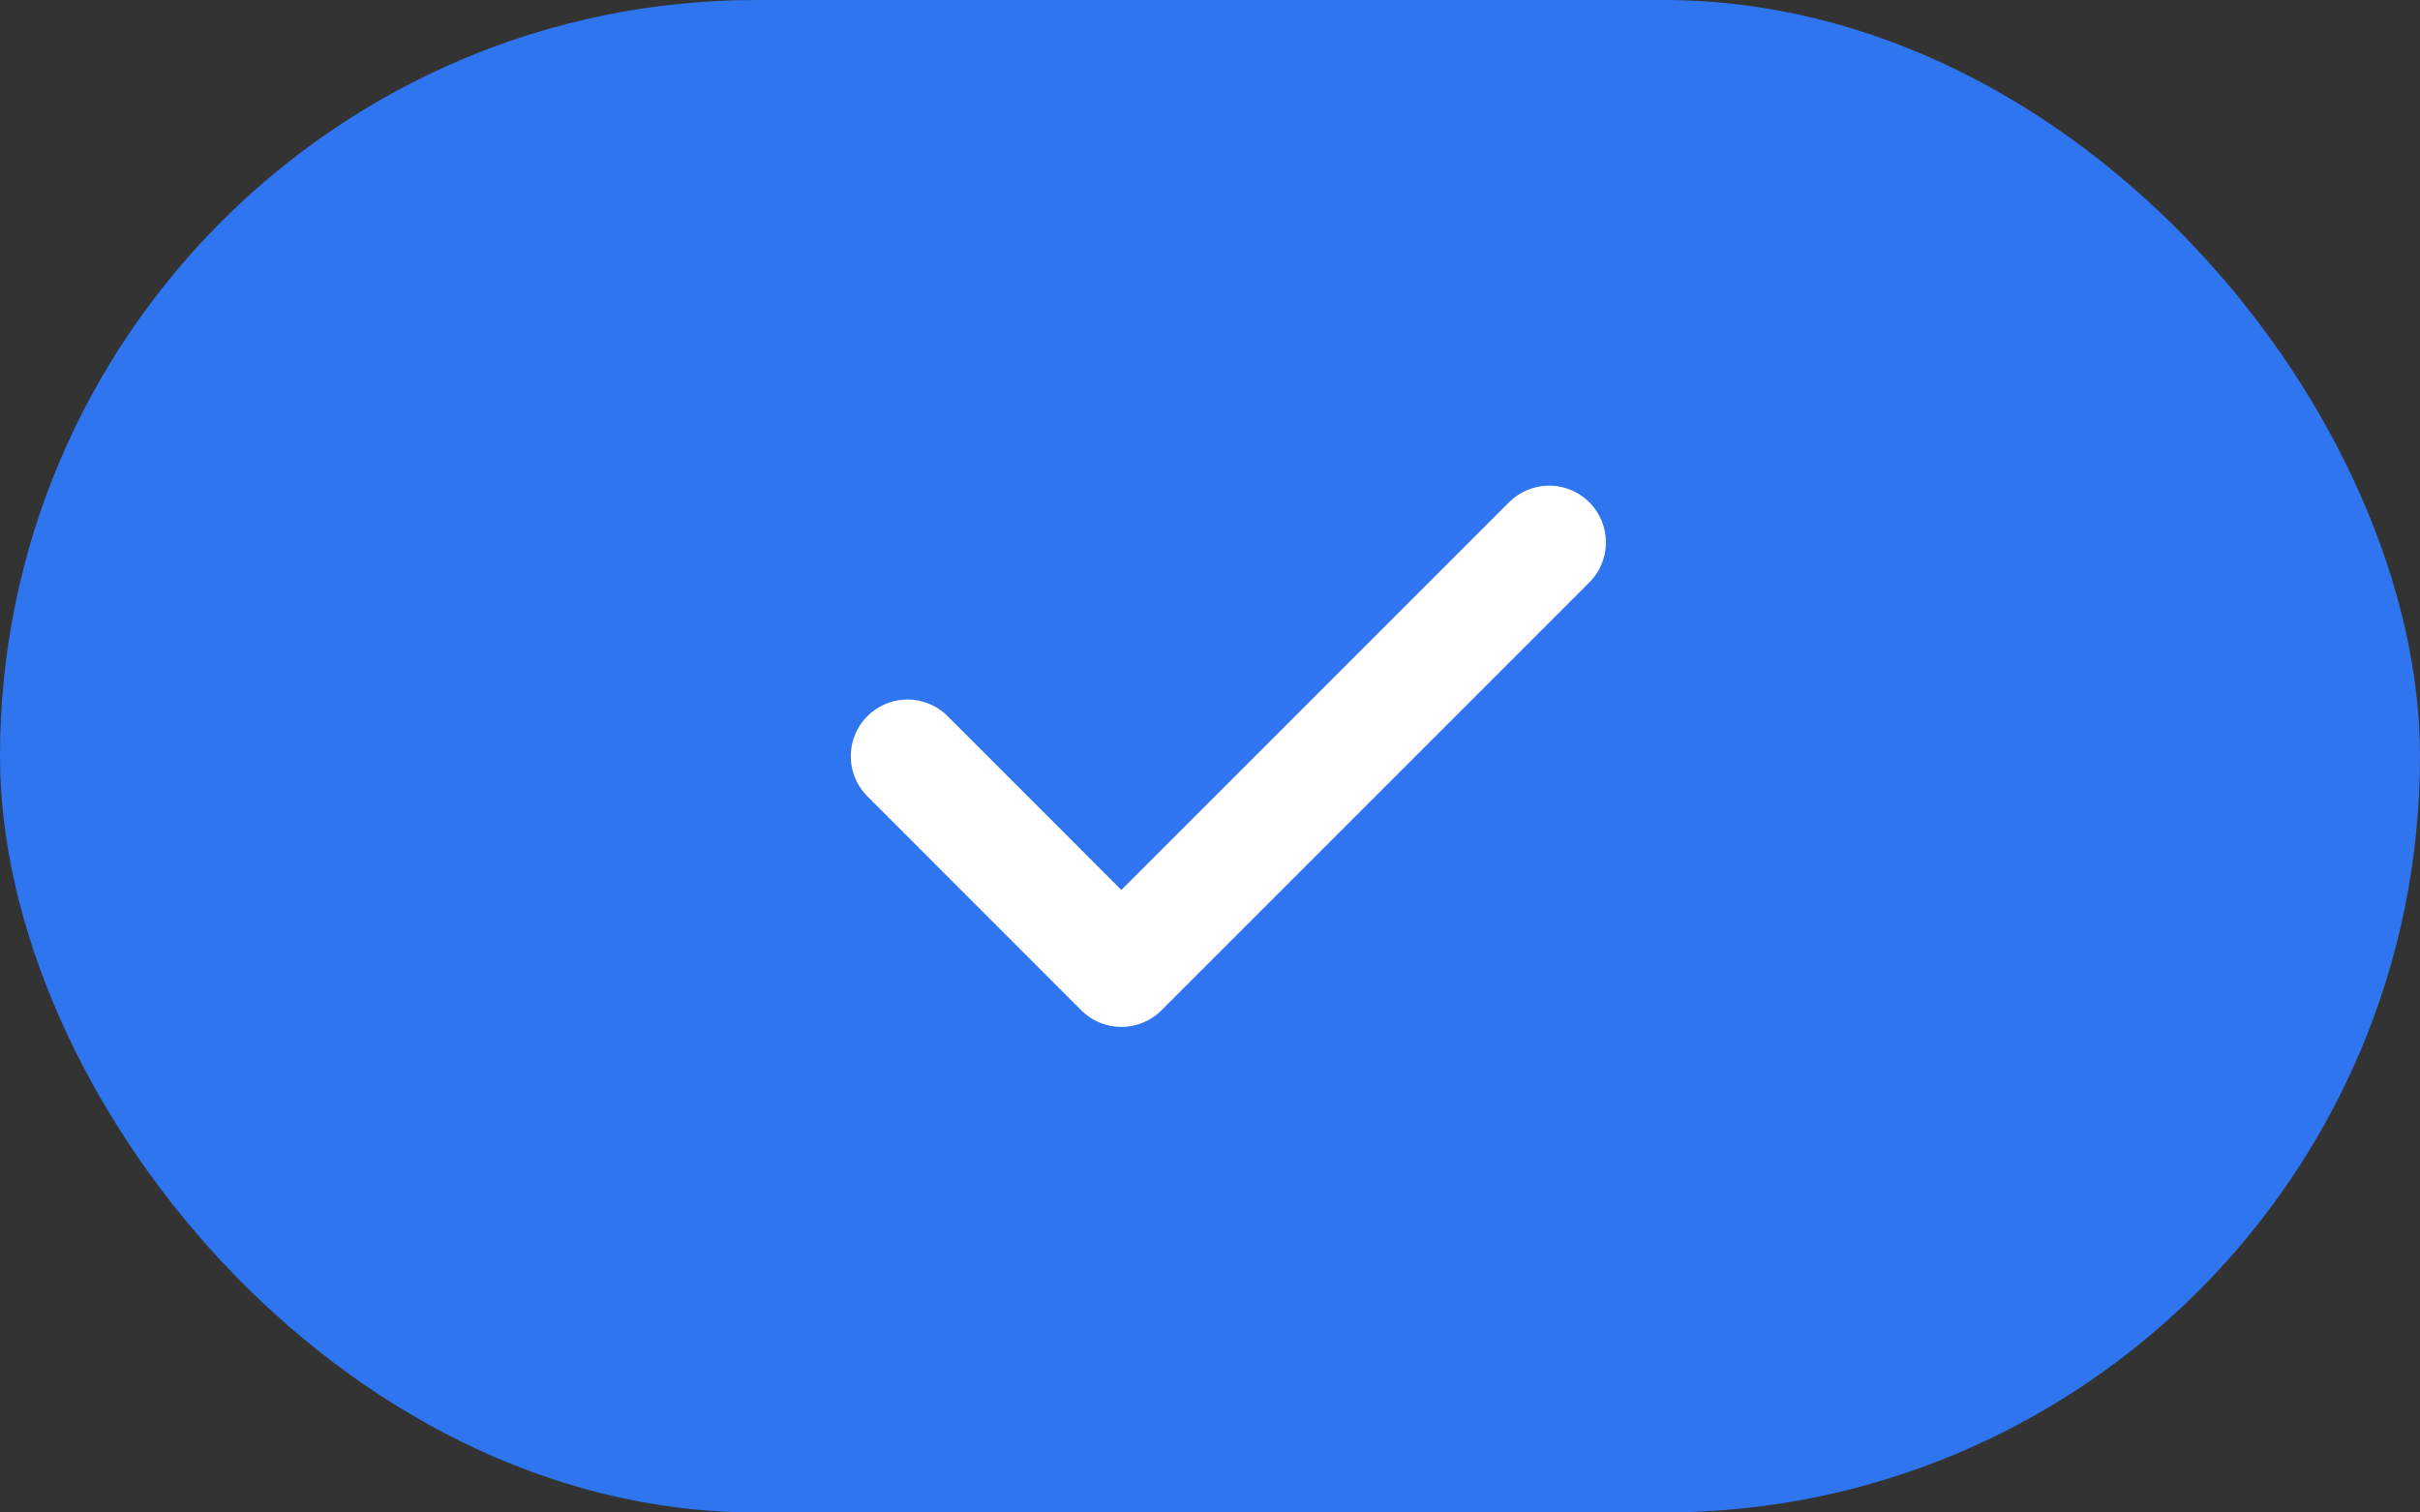
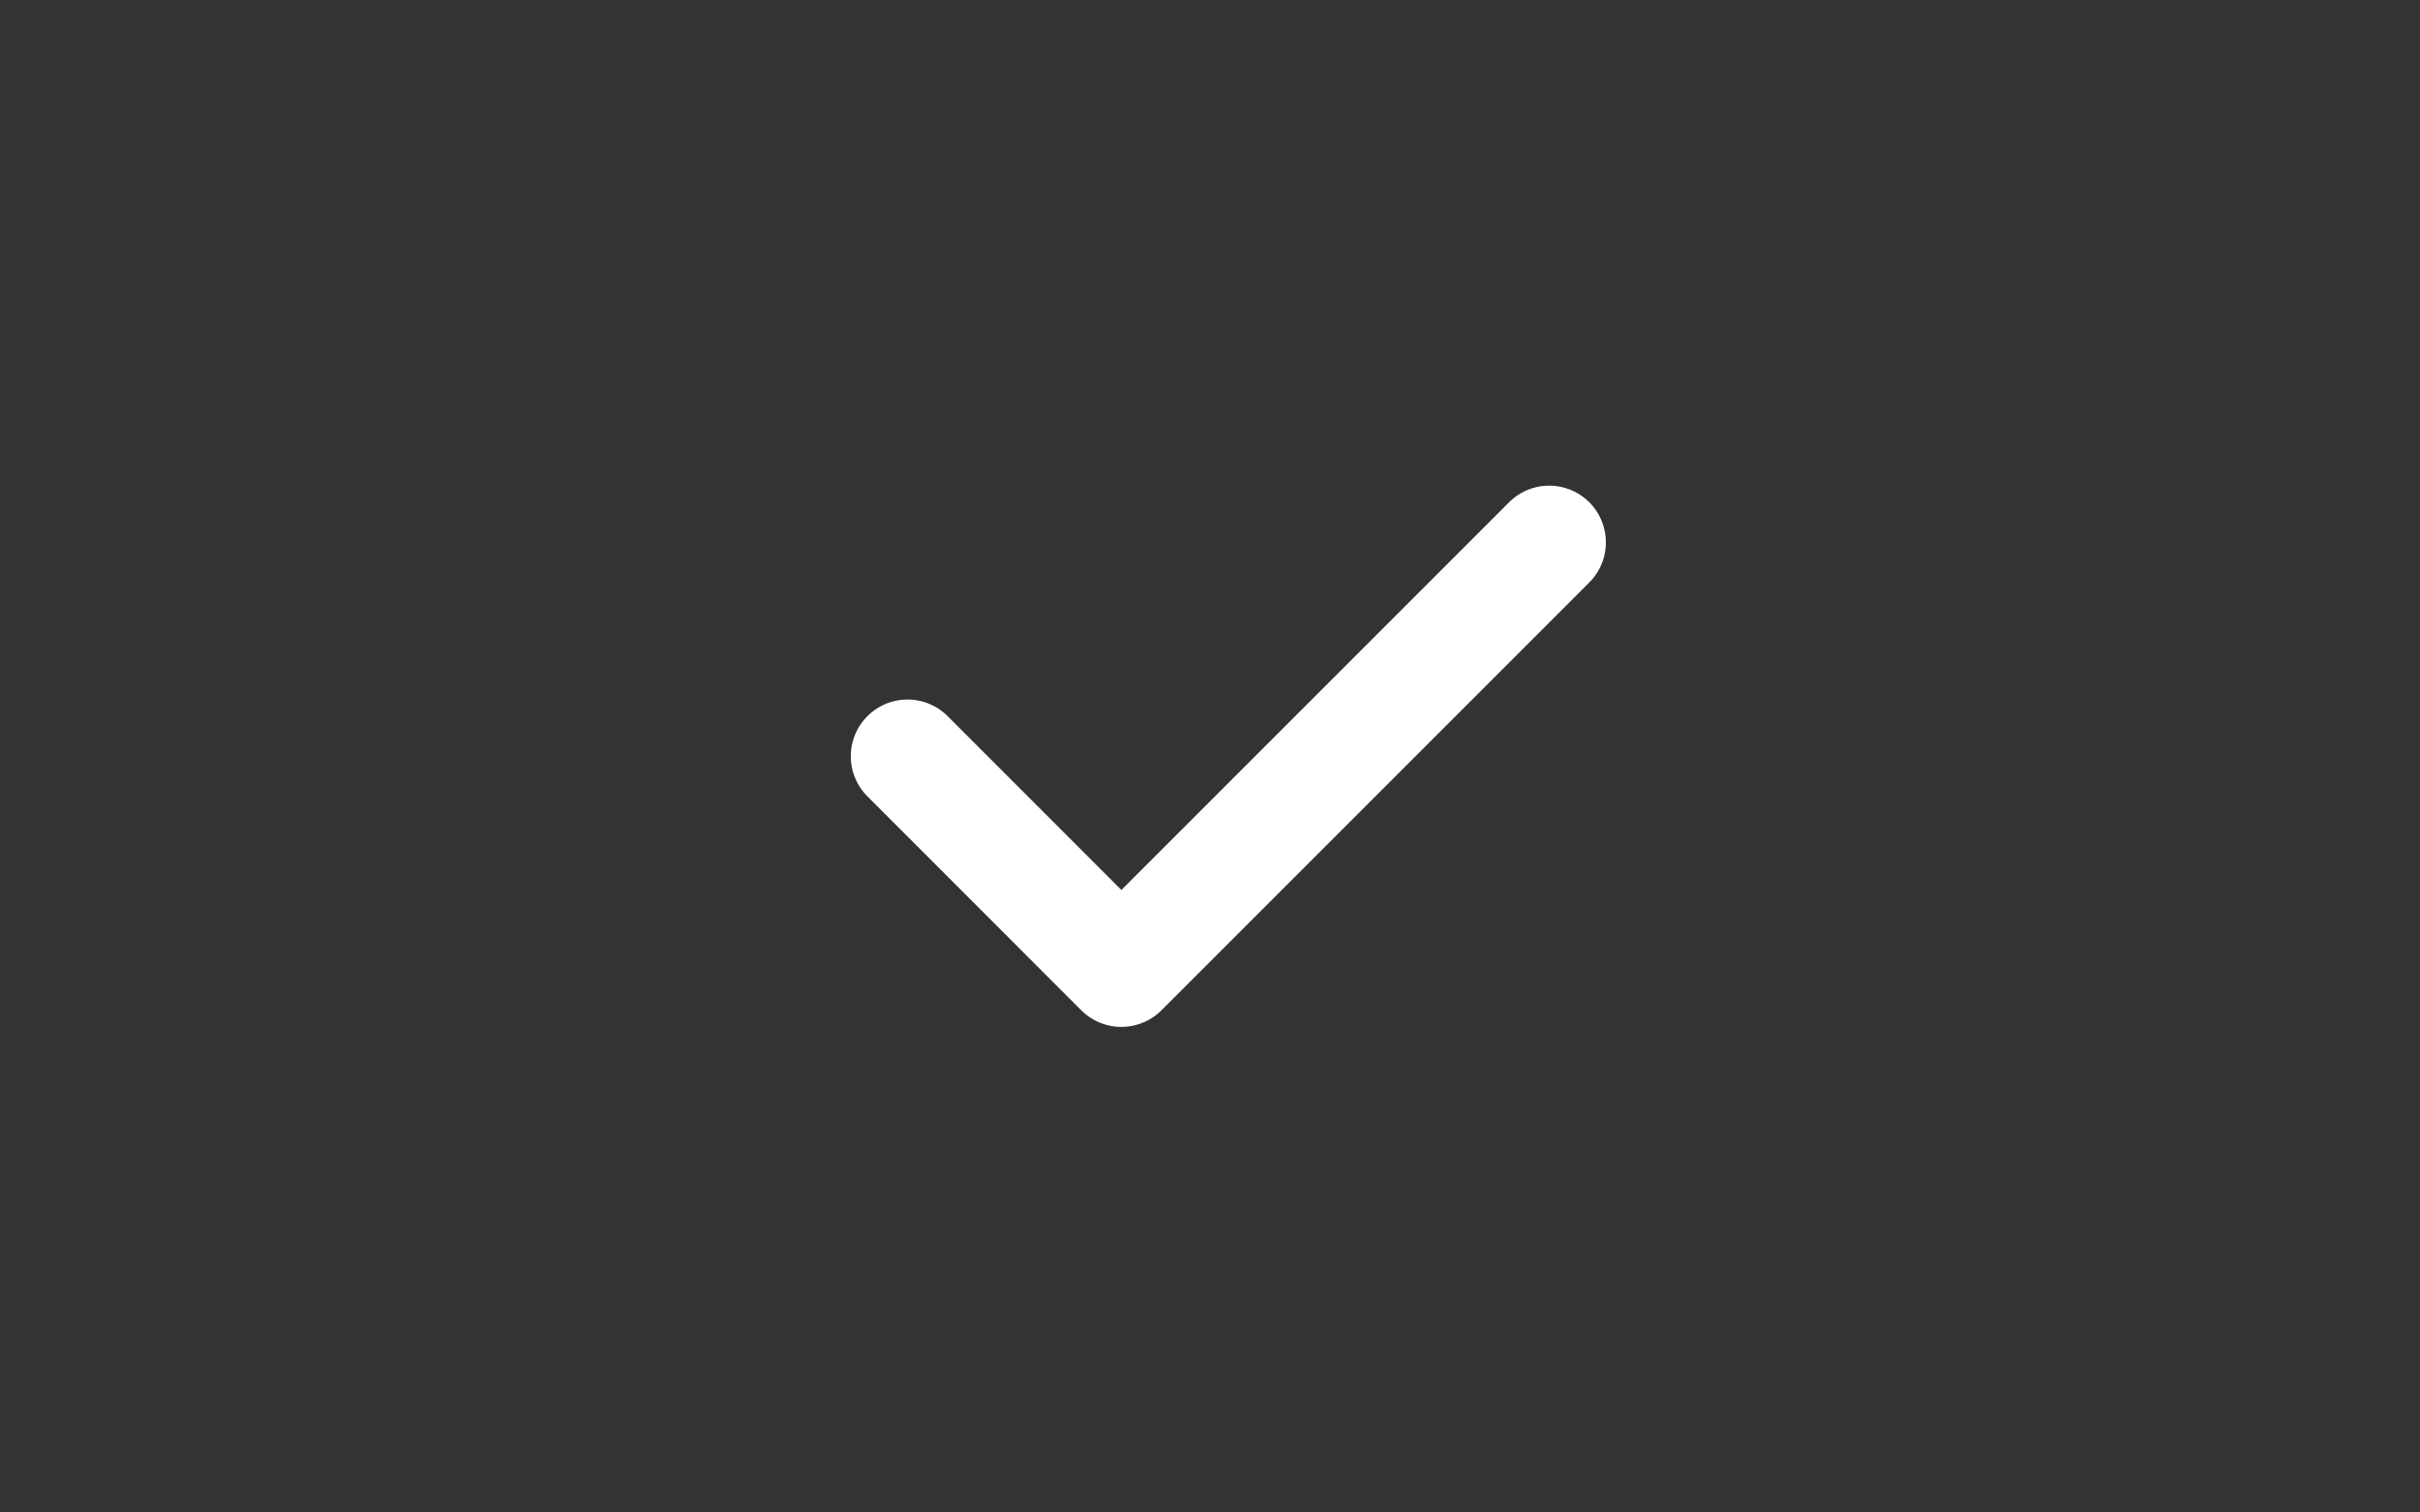
<svg xmlns="http://www.w3.org/2000/svg" width="32" height="20" viewBox="0 0 32 20" fill="none">
  <rect x="0" y="0" width="32" height="20" fill="#333333" stroke="none" />
-   <rect width="32" height="20" rx="10" fill="#2F75EF" />
  <path d="M12 10L14.828 12.829L20.485 7.172" stroke="white" stroke-width="1.5" stroke-linecap="round" stroke-linejoin="round" />
</svg>